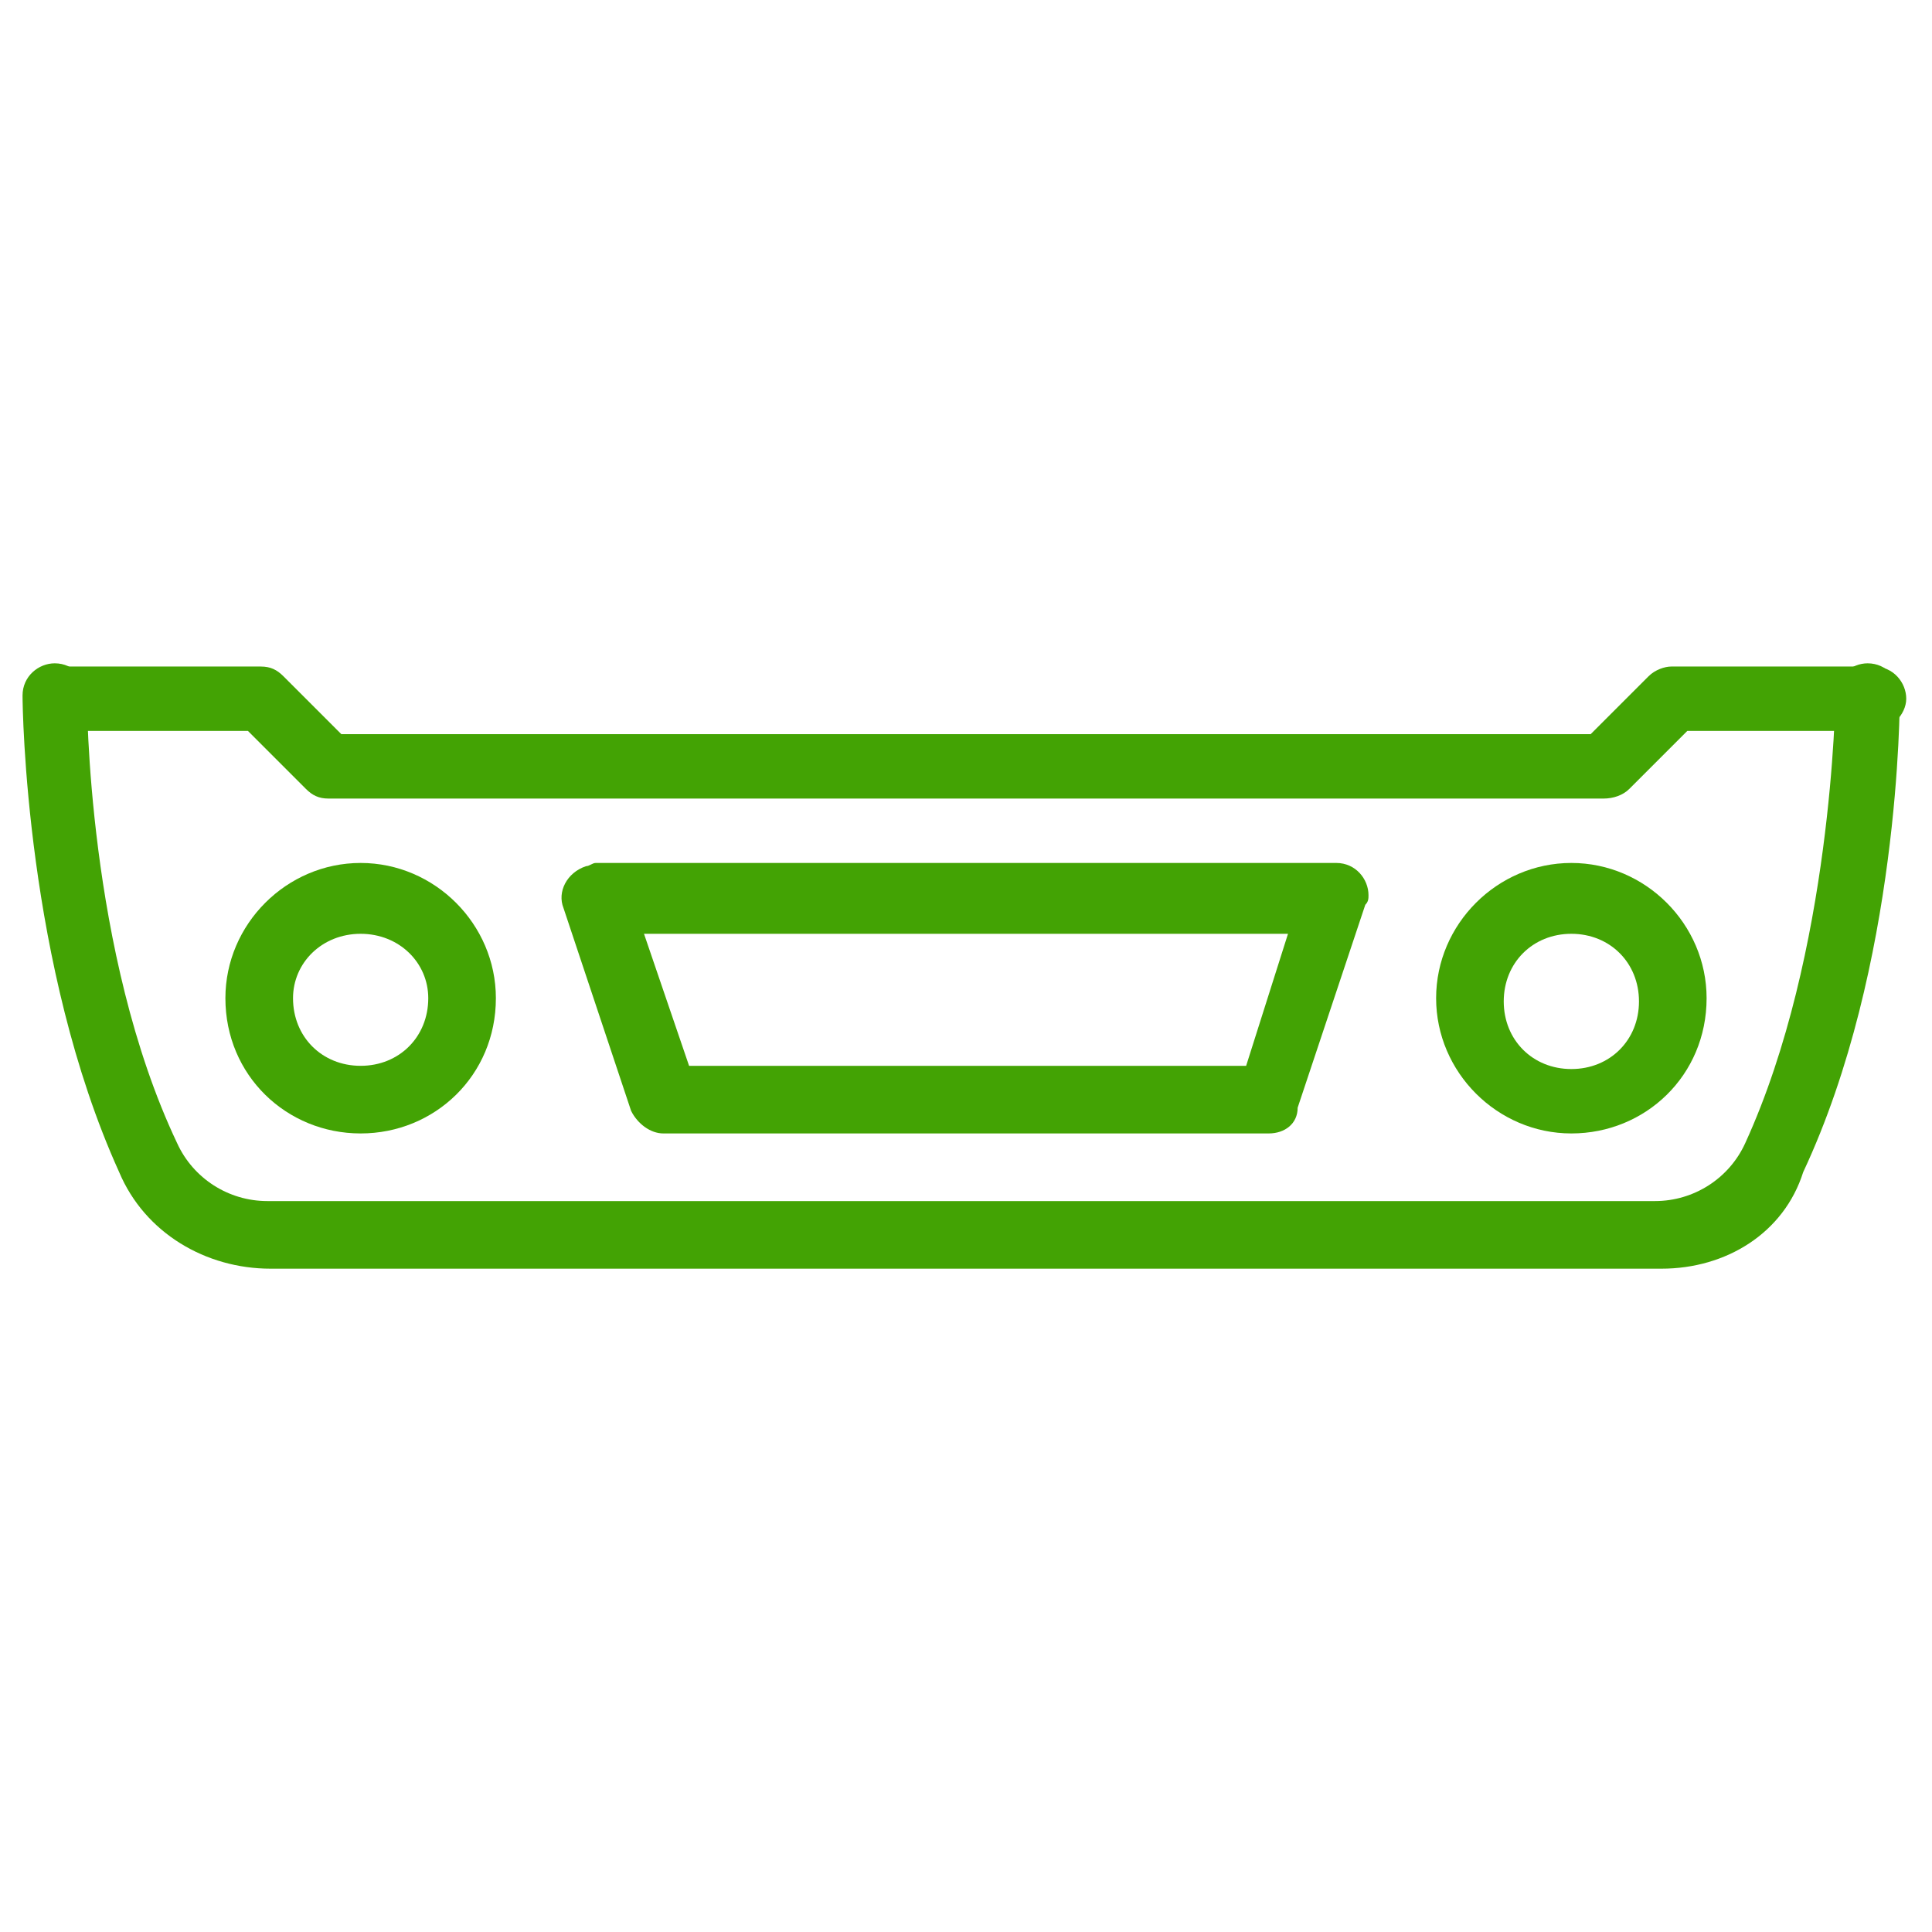
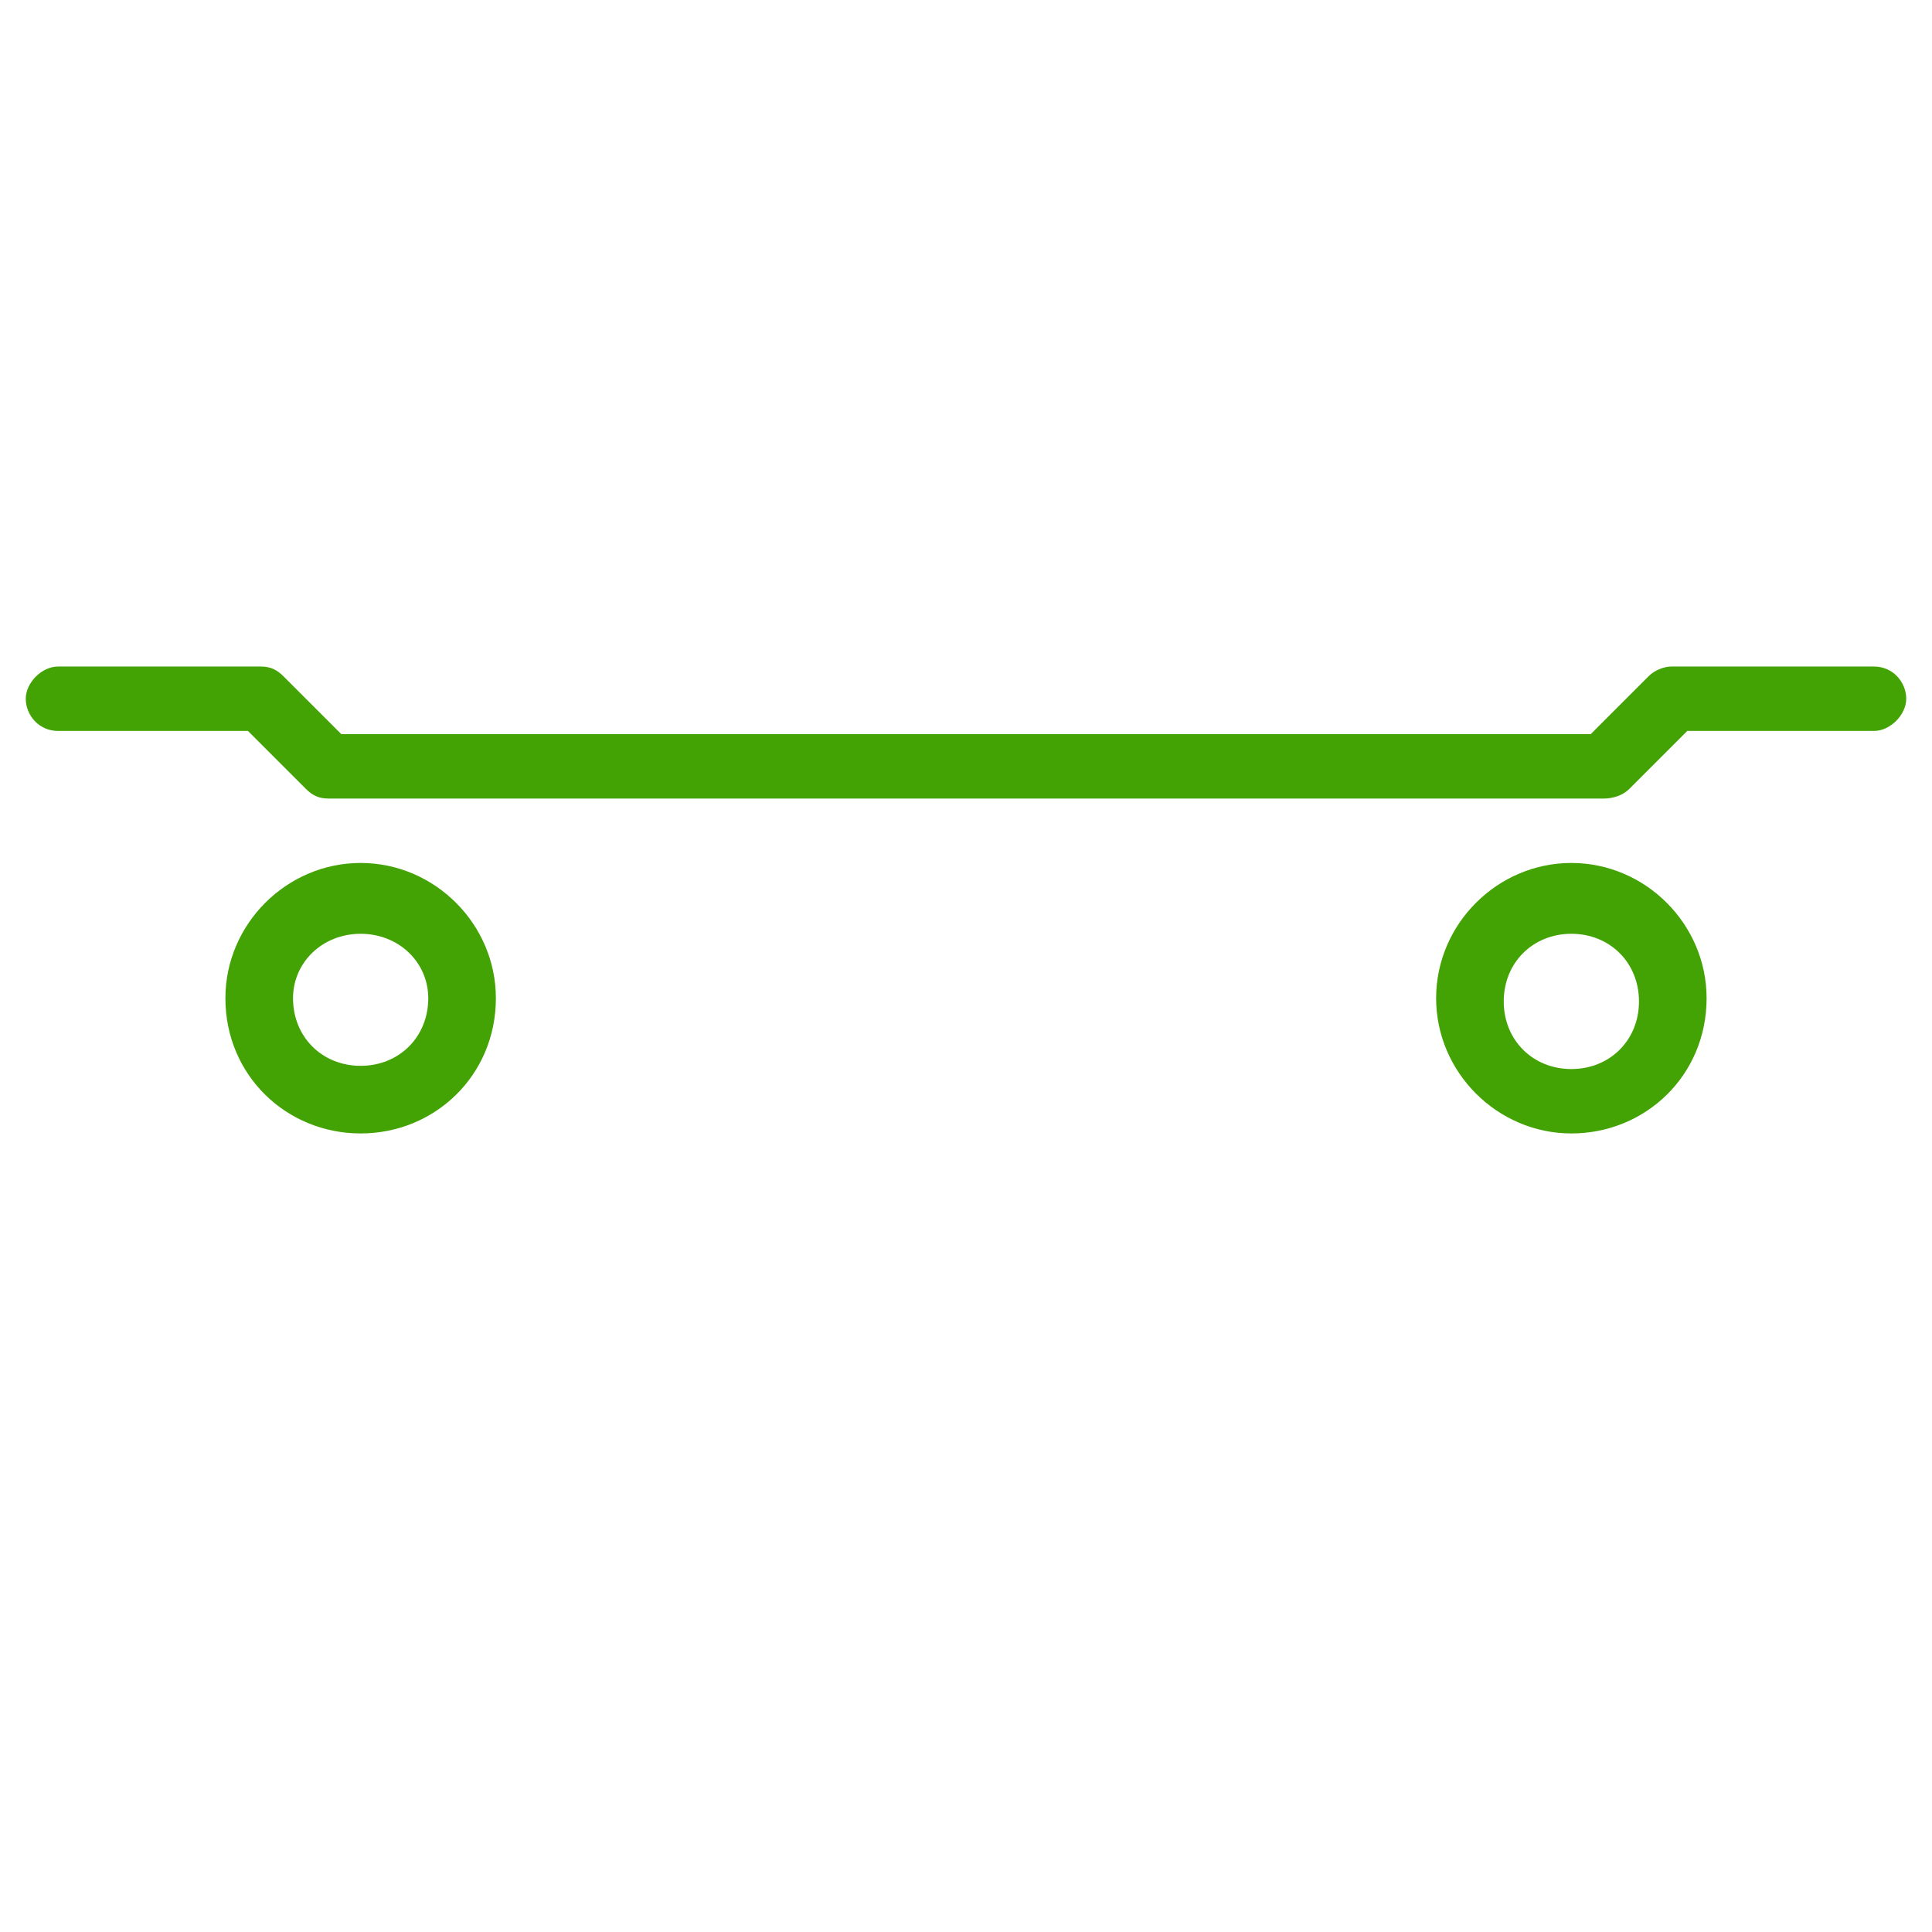
<svg xmlns="http://www.w3.org/2000/svg" version="1.1" id="Слой_1" x="0px" y="0px" viewBox="0 0 60 60" style="enable-background:new 0 0 60 60;" xml:space="preserve">
  <style type="text/css"> .st0{fill:#43A304;} </style>
  <g>
    <g id="Bumper_1_">
      <path class="st0" d="M49.8,24.8H10.2c-0.3,0-0.5-0.1-0.7-0.3l-1.8-1.8H1.8c-0.6,0-1-0.5-1-1s0.5-1,1-1h6.3c0.3,0,0.5,0.1,0.7,0.3 l1.8,1.8h38.8l1.8-1.8c0.2-0.2,0.5-0.3,0.7-0.3h6.3c0.6,0,1,0.5,1,1s-0.5,1-1,1h-5.8l-1.8,1.8C50.4,24.7,50.1,24.8,49.8,24.8z" />
-       <path class="st0" d="M51.6,39.4H8.4c-2,0-3.9-1.1-4.7-3c-2.9-6.4-3-14.4-3-14.8c0-0.6,0.5-1,1-1l0,0c0.6,0,1,0.5,1,1 c0,0.1,0,8,2.8,13.9c0.5,1.1,1.6,1.8,2.8,1.8h43.1c1.2,0,2.3-0.7,2.8-1.8c2.7-5.9,2.8-13.8,2.8-13.9c0-0.6,0.5-1,1-1l0,0 c0.6,0,1,0.5,1,1c0,0.3,0,8.4-3,14.8C55.4,38.3,53.6,39.4,51.6,39.4z" />
      <path class="st0" d="M11.2,35.2C8.9,35.2,7,33.4,7,31c0-2.3,1.9-4.2,4.2-4.2s4.2,1.9,4.2,4.2C15.4,33.4,13.5,35.2,11.2,35.2z M11.2,29C10,29,9.1,29.9,9.1,31c0,1.2,0.9,2.1,2.1,2.1s2.1-0.9,2.1-2.1C13.3,29.9,12.4,29,11.2,29z" />
      <path class="st0" d="M48.8,35.2c-2.3,0-4.2-1.9-4.2-4.2c0-2.3,1.9-4.2,4.2-4.2c2.3,0,4.2,1.9,4.2,4.2C53,33.4,51.1,35.2,48.8,35.2 z M48.8,29c-1.2,0-2.1,0.9-2.1,2.1c0,1.2,0.9,2.1,2.1,2.1c1.2,0,2.1-0.9,2.1-2.1C50.9,29.9,50,29,48.8,29z" />
-       <path class="st0" d="M39.4,35.2H20.6c-0.4,0-0.8-0.3-1-0.7l-2.1-6.3c-0.2-0.5,0.1-1.1,0.7-1.3c0.1,0,0.2-0.1,0.3-0.1h23 c0.6,0,1,0.5,1,1c0,0.1,0,0.2-0.1,0.3l-2.1,6.3C40.3,34.9,39.9,35.2,39.4,35.2z M21.4,33.1h17.3L40,29H20L21.4,33.1z" />
    </g>
  </g>
</svg>